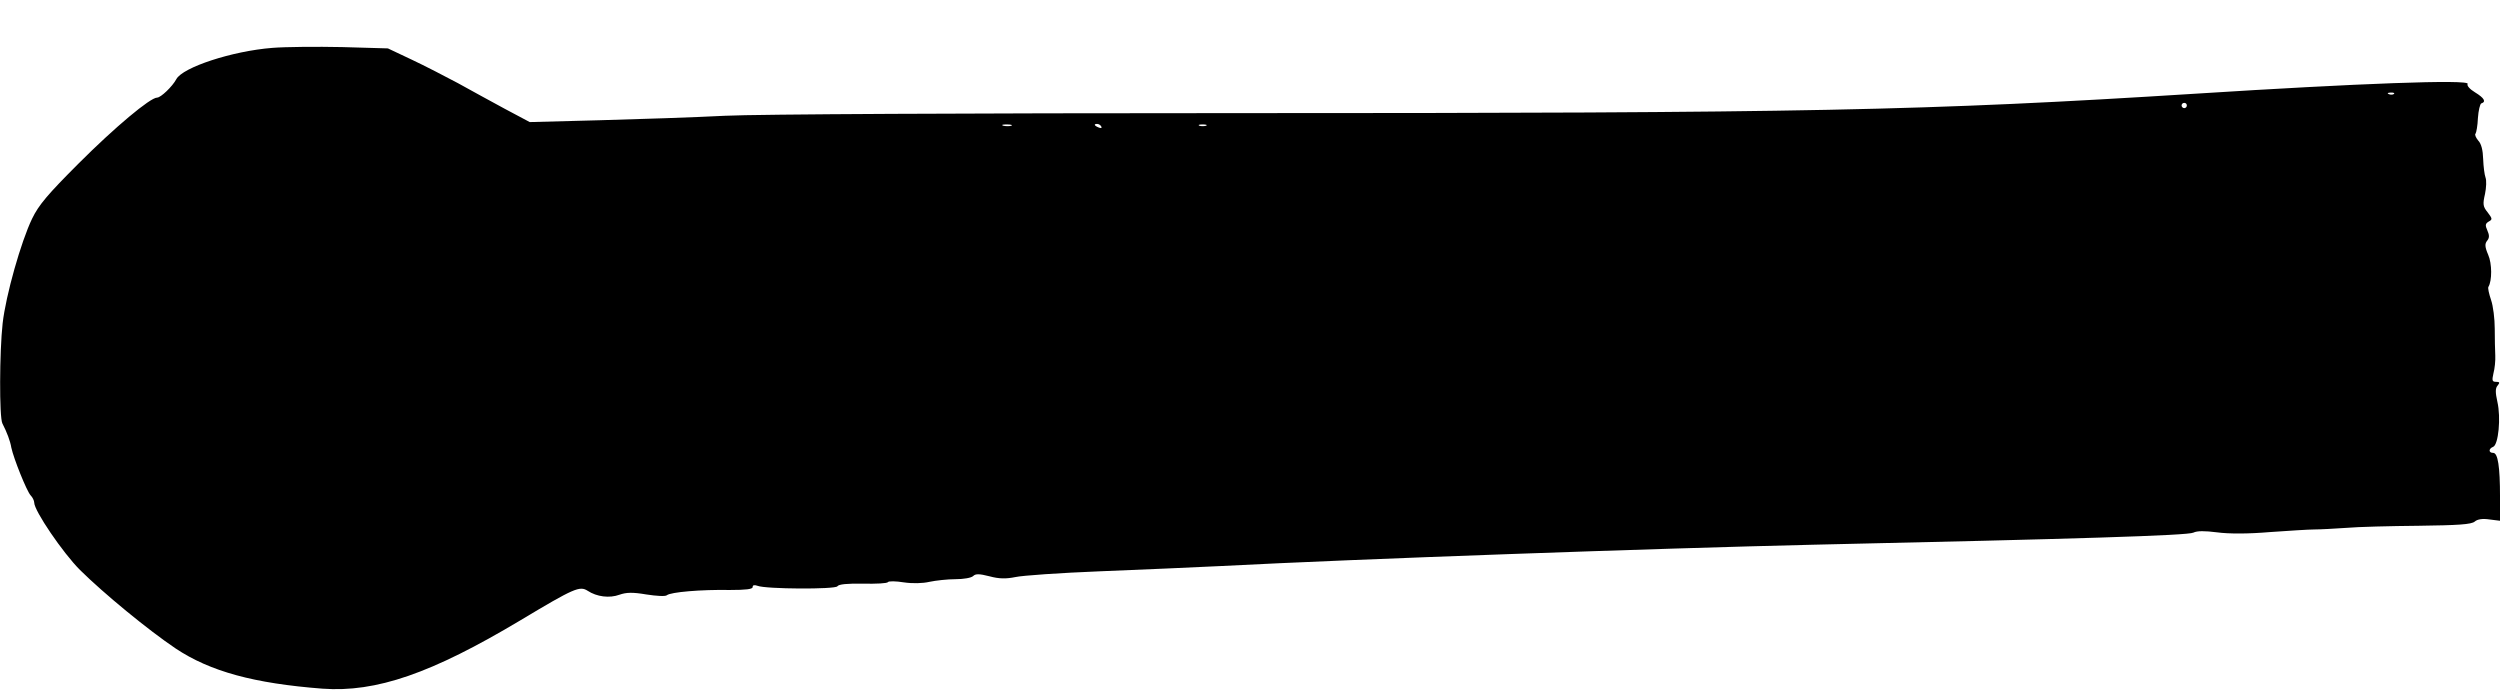
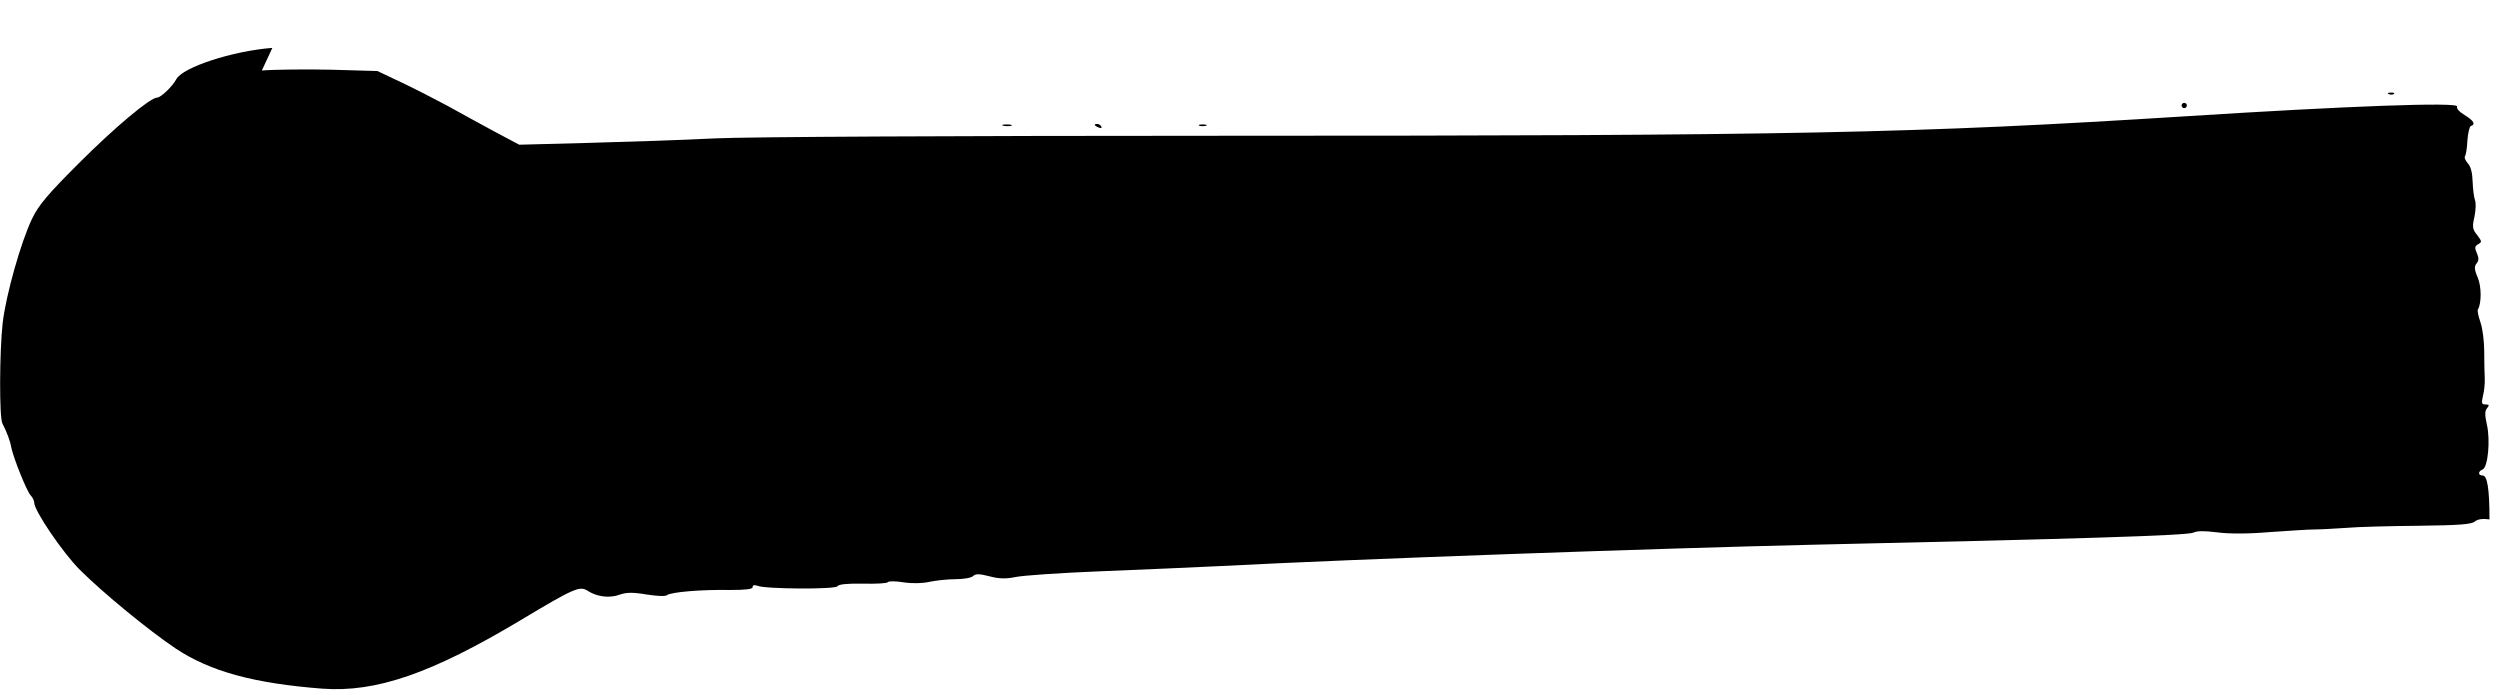
<svg xmlns="http://www.w3.org/2000/svg" version="1.0" width="712pt" height="198pt" viewBox="0 0 950 264" preserveAspectRatio="xMidYMid meet">
  <g transform="translate(0,264) scale(0.1,-0.1)" fill="#000000" stroke="none">
-     <path d="M1035 2459 c-153 -12 -341 -74 -365 -119 -15 -28 -59 -70 -73 -70 -26 0 -160 -112 -298 -250 -117 -117 -152 -158 -177 -210 -42 -87 -100 -291 -112 -398 -12 -108 -13 -356 -1 -380 17 -33 30 -67 34 -92 9 -42 58 -164 73 -181 8 -8 14 -21 14 -28 0 -31 109 -191 174 -256 91 -90 259 -228 363 -298 132 -88 299 -133 558 -153 205 -15 415 58 753 260 205 123 225 131 255 112 35 -23 83 -29 121 -15 26 9 49 10 102 1 39 -6 72 -8 78 -3 14 12 130 22 239 20 61 0 87 3 87 11 0 8 7 9 18 5 32 -13 296 -14 304 -2 5 8 38 11 97 10 50 -1 93 1 95 6 3 4 30 4 60 -1 34 -5 72 -4 98 2 24 5 68 10 99 10 30 0 60 5 67 12 9 9 23 9 62 -1 37 -10 63 -10 98 -3 26 6 171 16 322 22 151 6 358 15 460 20 518 27 1651 67 2250 81 1000 22 1425 35 1445 46 14 7 43 7 90 1 44 -6 118 -6 200 1 72 5 148 10 170 10 22 0 76 3 120 6 44 4 168 7 276 8 150 2 200 5 213 16 10 9 30 12 56 8 l40 -5 0 91 c0 115 -8 167 -26 167 -18 0 -18 16 0 23 20 8 30 111 16 171 -8 36 -8 52 1 62 9 11 8 14 -6 14 -15 0 -16 5 -10 32 5 18 8 49 7 68 -1 19 -2 65 -2 102 0 37 -6 86 -14 109 -8 24 -13 46 -10 50 14 23 14 88 -1 122 -13 30 -13 42 -4 53 9 11 9 21 1 39 -9 20 -8 26 5 34 15 8 14 11 -4 35 -18 22 -19 31 -10 70 5 24 6 52 2 62 -4 11 -8 42 -9 70 -1 34 -7 59 -19 71 -9 11 -14 23 -10 26 3 4 8 31 9 59 2 29 8 54 13 56 19 6 12 20 -24 42 -20 12 -32 26 -28 32 10 18 -419 2 -1032 -37 -1031 -65 -1475 -74 -3670 -74 -982 0 -1799 -4 -1920 -10 -115 -6 -330 -13 -476 -17 l-266 -7 -94 50 c-52 28 -132 72 -179 98 -47 25 -126 66 -175 89 l-91 43 -174 5 c-96 2 -215 1 -265 -3z m8062 -175 c-3 -3 -12 -4 -19 -1 -8 3 -5 6 6 6 11 1 17 -2 13 -5z m-787 -44 c0 -5 -4 -10 -10 -10 -5 0 -10 5 -10 10 0 6 5 10 10 10 6 0 10 -4 10 -10z m-4467 -77 c-7 -2 -21 -2 -30 0 -10 3 -4 5 12 5 17 0 24 -2 18 -5z m342 -3 c3 -6 -1 -7 -9 -4 -18 7 -21 14 -7 14 6 0 13 -4 16 -10z m398 3 c-7 -2 -19 -2 -25 0 -7 3 -2 5 12 5 14 0 19 -2 13 -5z" />
+     <path d="M1035 2459 c-153 -12 -341 -74 -365 -119 -15 -28 -59 -70 -73 -70 -26 0 -160 -112 -298 -250 -117 -117 -152 -158 -177 -210 -42 -87 -100 -291 -112 -398 -12 -108 -13 -356 -1 -380 17 -33 30 -67 34 -92 9 -42 58 -164 73 -181 8 -8 14 -21 14 -28 0 -31 109 -191 174 -256 91 -90 259 -228 363 -298 132 -88 299 -133 558 -153 205 -15 415 58 753 260 205 123 225 131 255 112 35 -23 83 -29 121 -15 26 9 49 10 102 1 39 -6 72 -8 78 -3 14 12 130 22 239 20 61 0 87 3 87 11 0 8 7 9 18 5 32 -13 296 -14 304 -2 5 8 38 11 97 10 50 -1 93 1 95 6 3 4 30 4 60 -1 34 -5 72 -4 98 2 24 5 68 10 99 10 30 0 60 5 67 12 9 9 23 9 62 -1 37 -10 63 -10 98 -3 26 6 171 16 322 22 151 6 358 15 460 20 518 27 1651 67 2250 81 1000 22 1425 35 1445 46 14 7 43 7 90 1 44 -6 118 -6 200 1 72 5 148 10 170 10 22 0 76 3 120 6 44 4 168 7 276 8 150 2 200 5 213 16 10 9 30 12 56 8 c0 115 -8 167 -26 167 -18 0 -18 16 0 23 20 8 30 111 16 171 -8 36 -8 52 1 62 9 11 8 14 -6 14 -15 0 -16 5 -10 32 5 18 8 49 7 68 -1 19 -2 65 -2 102 0 37 -6 86 -14 109 -8 24 -13 46 -10 50 14 23 14 88 -1 122 -13 30 -13 42 -4 53 9 11 9 21 1 39 -9 20 -8 26 5 34 15 8 14 11 -4 35 -18 22 -19 31 -10 70 5 24 6 52 2 62 -4 11 -8 42 -9 70 -1 34 -7 59 -19 71 -9 11 -14 23 -10 26 3 4 8 31 9 59 2 29 8 54 13 56 19 6 12 20 -24 42 -20 12 -32 26 -28 32 10 18 -419 2 -1032 -37 -1031 -65 -1475 -74 -3670 -74 -982 0 -1799 -4 -1920 -10 -115 -6 -330 -13 -476 -17 l-266 -7 -94 50 c-52 28 -132 72 -179 98 -47 25 -126 66 -175 89 l-91 43 -174 5 c-96 2 -215 1 -265 -3z m8062 -175 c-3 -3 -12 -4 -19 -1 -8 3 -5 6 6 6 11 1 17 -2 13 -5z m-787 -44 c0 -5 -4 -10 -10 -10 -5 0 -10 5 -10 10 0 6 5 10 10 10 6 0 10 -4 10 -10z m-4467 -77 c-7 -2 -21 -2 -30 0 -10 3 -4 5 12 5 17 0 24 -2 18 -5z m342 -3 c3 -6 -1 -7 -9 -4 -18 7 -21 14 -7 14 6 0 13 -4 16 -10z m398 3 c-7 -2 -19 -2 -25 0 -7 3 -2 5 12 5 14 0 19 -2 13 -5z" />
  </g>
</svg>